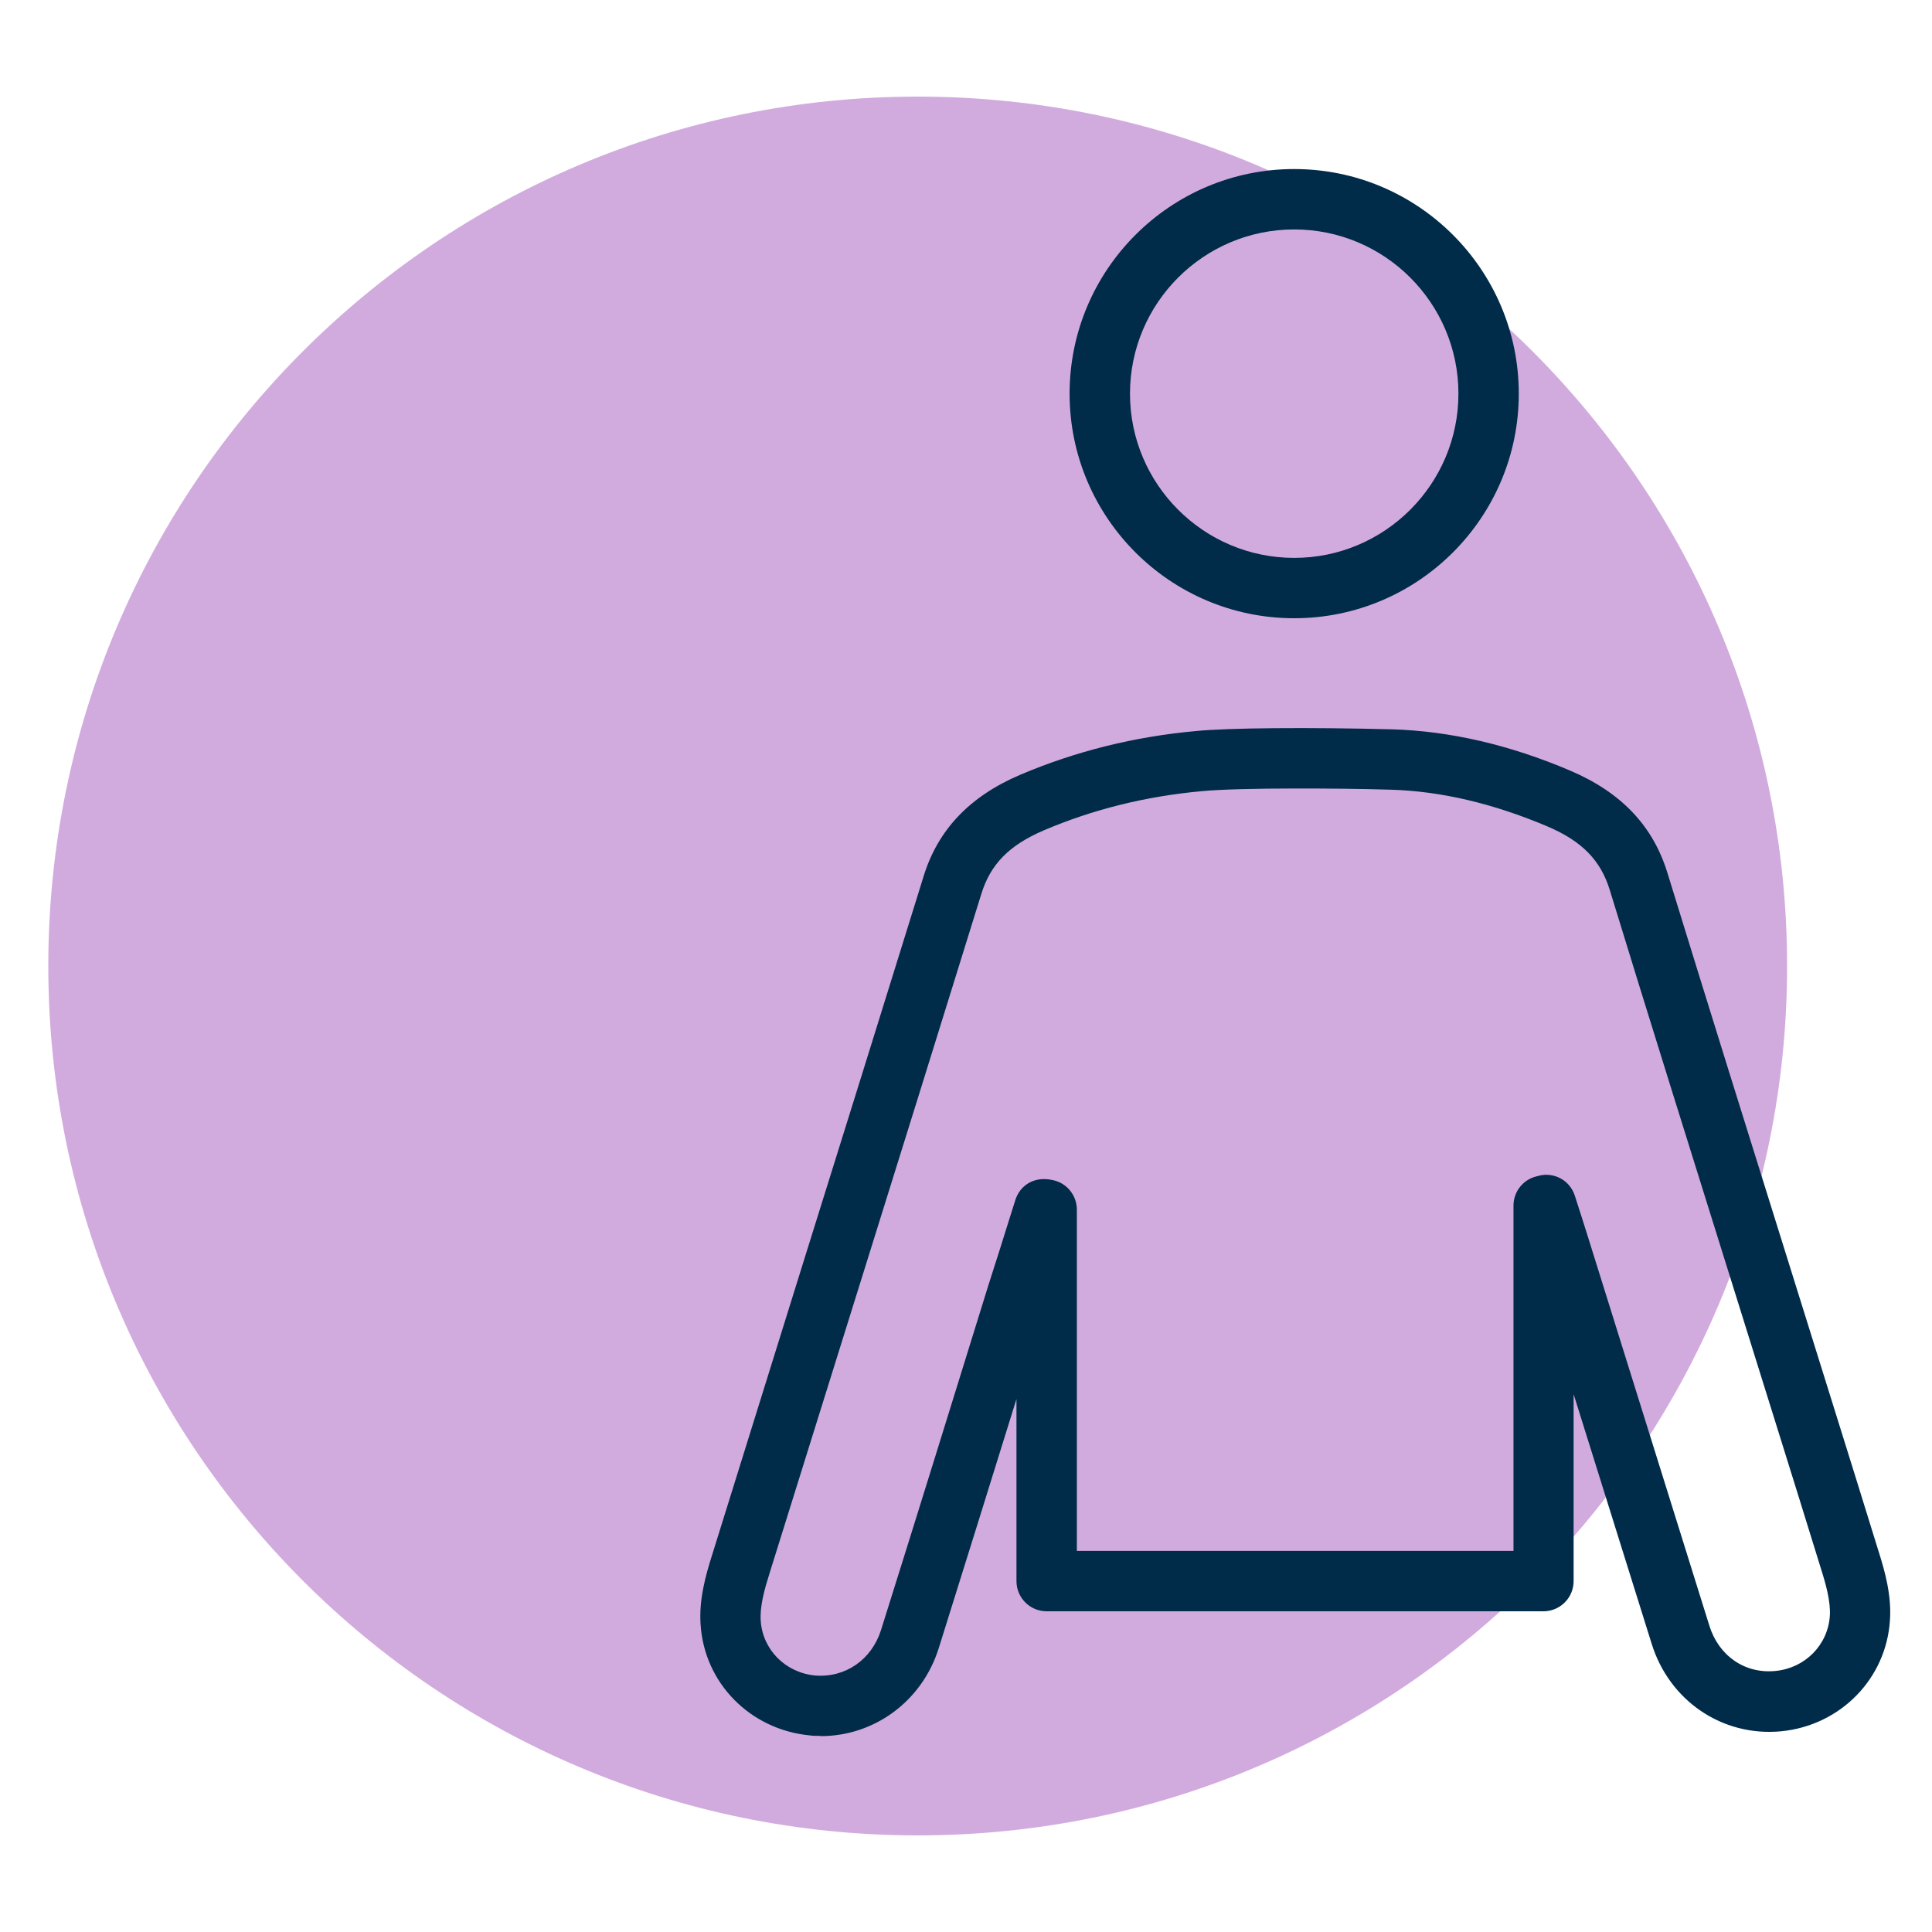
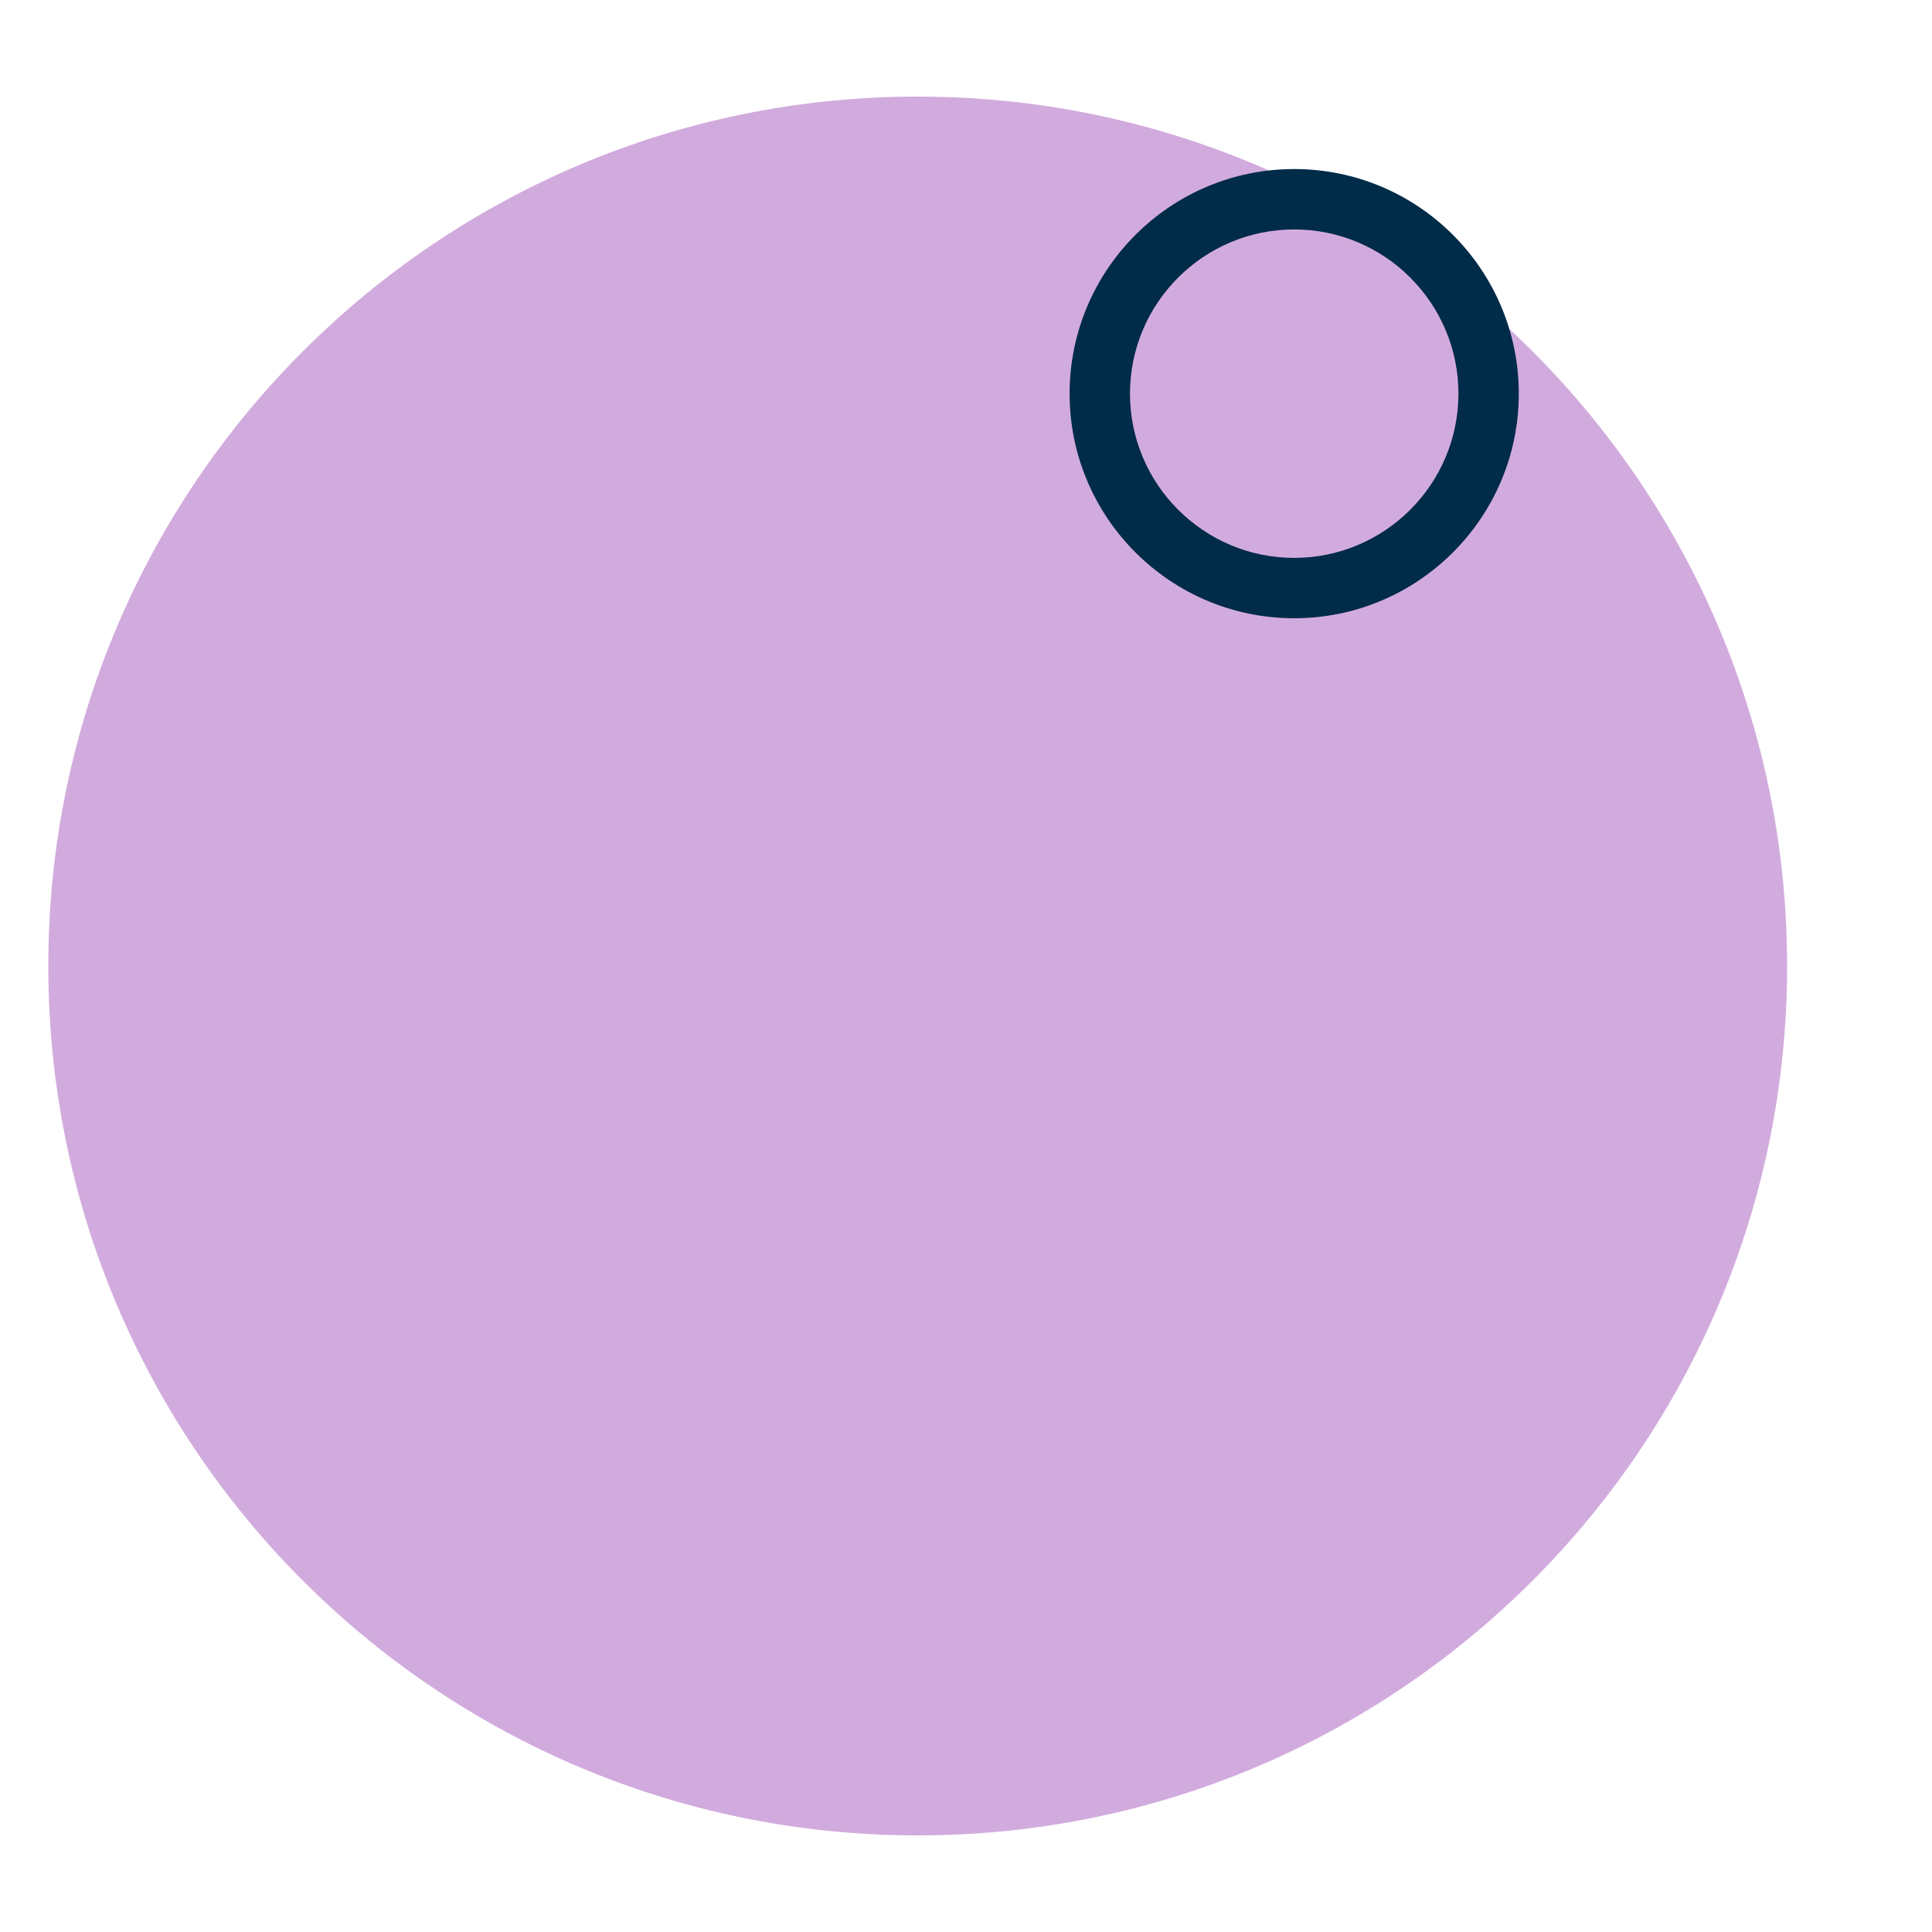
<svg xmlns="http://www.w3.org/2000/svg" width="50" height="50" viewBox="0 0 50 50" fill="none">
  <path d="M23.75 47.5C36.176 47.5 46.25 37.426 46.25 25C46.25 12.574 36.176 2.5 23.75 2.5C11.324 2.5 1.25 12.574 1.25 25C1.25 37.426 11.324 47.5 23.75 47.5Z" fill="#D2ABDE" />
  <path d="M33.494 16C30.288 16 27.681 13.394 27.681 10.188C27.681 6.981 30.288 4.375 33.494 4.375C36.7 4.375 39.306 6.981 39.306 10.188C39.306 13.394 36.7 16 33.494 16ZM33.494 5.938C31.15 5.938 29.244 7.844 29.244 10.188C29.244 12.531 31.15 14.438 33.494 14.438C35.837 14.438 37.744 12.531 37.744 10.188C37.744 7.844 35.837 5.938 33.494 5.938Z" fill="#002B49" />
-   <path d="M21.237 44.925C21.144 44.925 21.05 44.925 20.956 44.912C19.412 44.762 18.225 43.556 18.131 42.037C18.087 41.394 18.262 40.769 18.431 40.237C19.194 37.794 19.956 35.344 20.719 32.894C21.781 29.494 22.844 26.094 23.9 22.687C24.269 21.481 25.087 20.612 26.406 20.05C27.831 19.444 29.362 19.062 30.956 18.919C31.775 18.837 33.862 18.819 36.031 18.875C37.519 18.919 39.069 19.275 40.637 19.944C41.956 20.506 42.775 21.369 43.15 22.581C44.187 25.95 45.237 29.312 46.287 32.669C47.062 35.156 47.844 37.644 48.612 40.131C48.781 40.662 48.956 41.287 48.912 41.925C48.819 43.444 47.631 44.656 46.094 44.806C44.569 44.95 43.2 44.012 42.744 42.537L40.725 36.081V40.919C40.725 41.35 40.375 41.7 39.944 41.7H27.087C26.656 41.7 26.306 41.35 26.306 40.919V36.206C25.637 38.356 24.969 40.506 24.294 42.656C23.862 44.031 22.625 44.931 21.237 44.931V44.925ZM33.569 20.406C32.469 20.406 31.556 20.431 31.106 20.475C29.662 20.606 28.294 20.944 27.019 21.487C26.112 21.875 25.631 22.369 25.394 23.144C24.337 26.556 23.275 29.956 22.212 33.362C21.45 35.812 20.681 38.256 19.919 40.706C19.787 41.125 19.662 41.562 19.687 41.944C19.737 42.694 20.325 43.287 21.094 43.362C21.875 43.425 22.556 42.956 22.8 42.187C23.737 39.212 24.656 36.237 25.581 33.256C25.769 32.669 25.956 32.087 26.137 31.5L26.275 31.062C26.394 30.681 26.756 30.437 27.225 30.537C27.594 30.6 27.869 30.925 27.869 31.306V40.137H39.169V31.2C39.169 30.844 39.412 30.531 39.762 30.444C39.781 30.444 39.812 30.431 39.837 30.425C40.019 30.381 40.206 30.406 40.369 30.487C40.556 30.581 40.694 30.75 40.756 30.944C40.994 31.675 41.219 32.406 41.45 33.144L44.237 42.069C44.475 42.844 45.15 43.325 45.95 43.244C46.719 43.169 47.306 42.569 47.356 41.819C47.381 41.45 47.25 40.987 47.125 40.594C46.356 38.1 45.575 35.619 44.8 33.131C43.75 29.769 42.694 26.406 41.662 23.037C41.425 22.262 40.937 21.762 40.031 21.381C38.644 20.794 37.287 20.475 35.994 20.437C35.156 20.412 34.319 20.406 33.575 20.406H33.569ZM39.8 30.437C39.8 30.437 39.781 30.437 39.769 30.444C39.781 30.444 39.787 30.437 39.8 30.437Z" fill="#002B49" />
</svg>